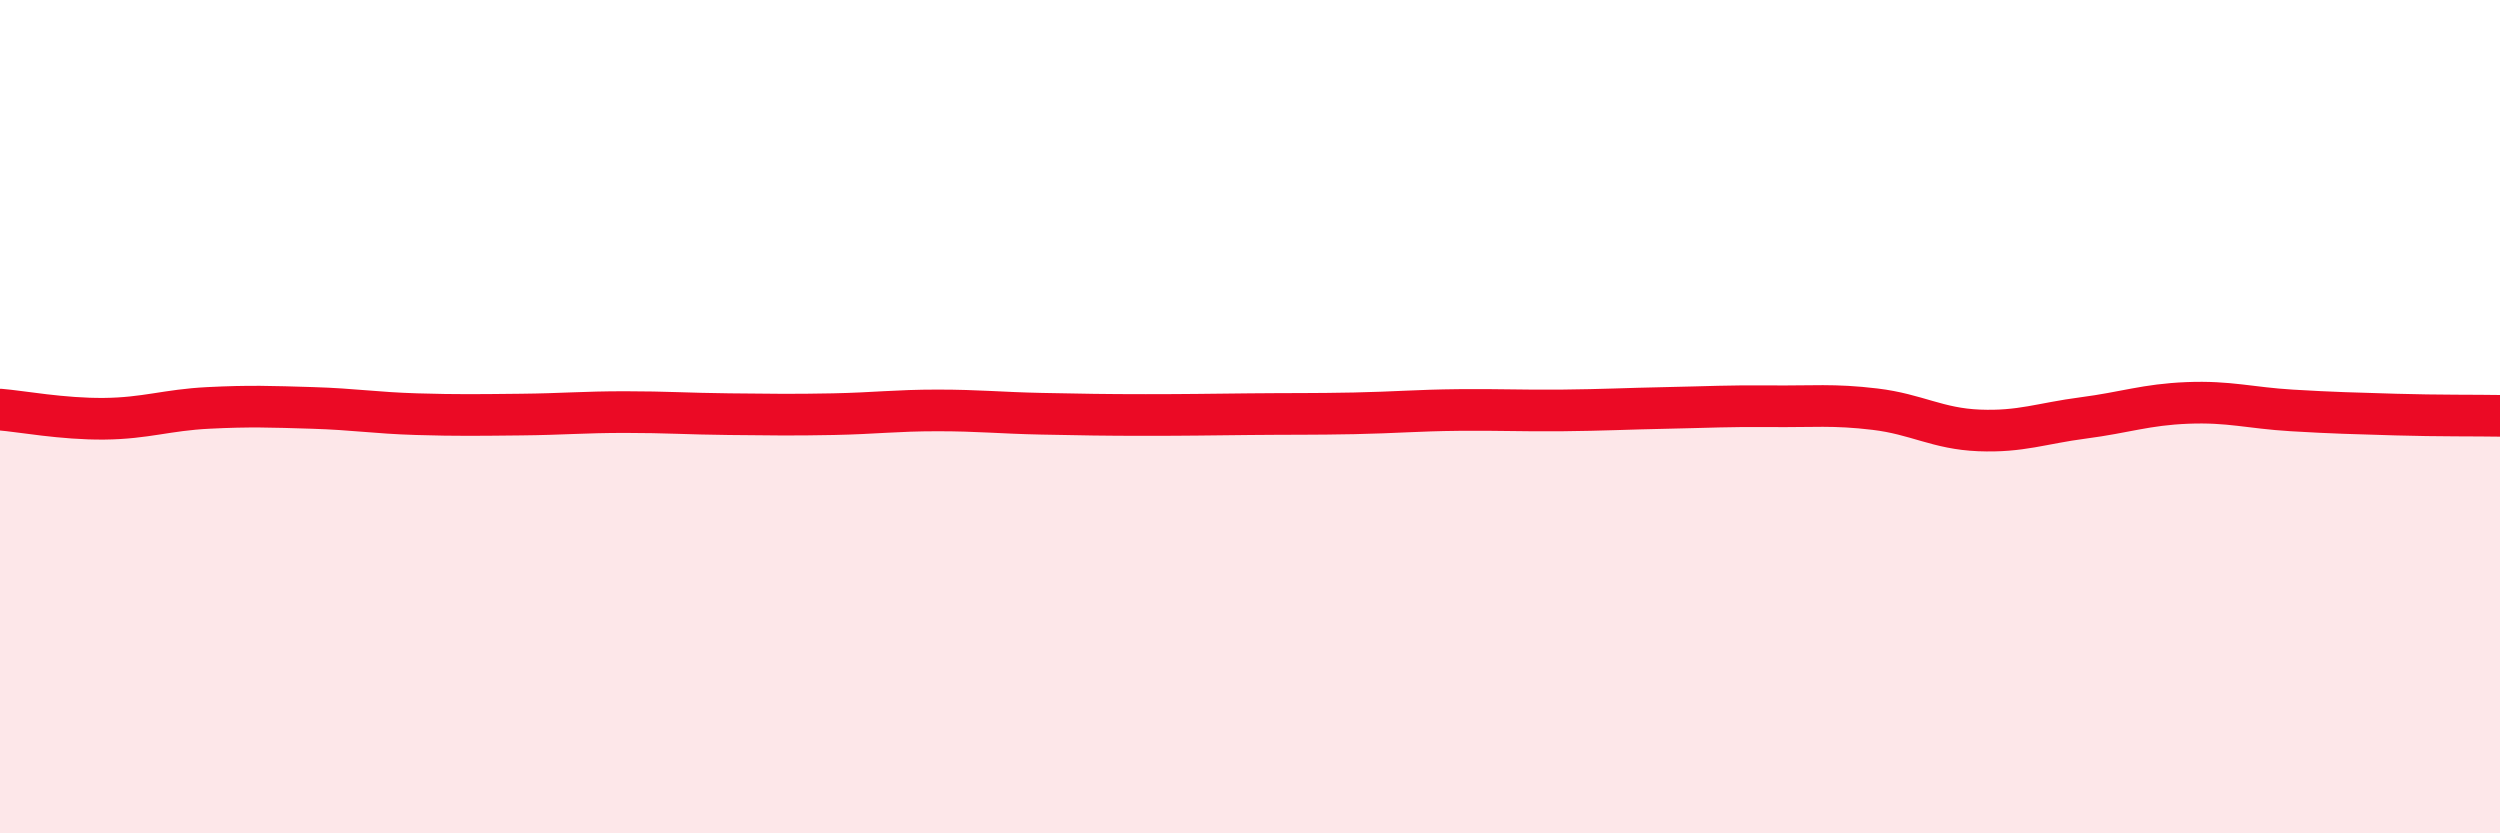
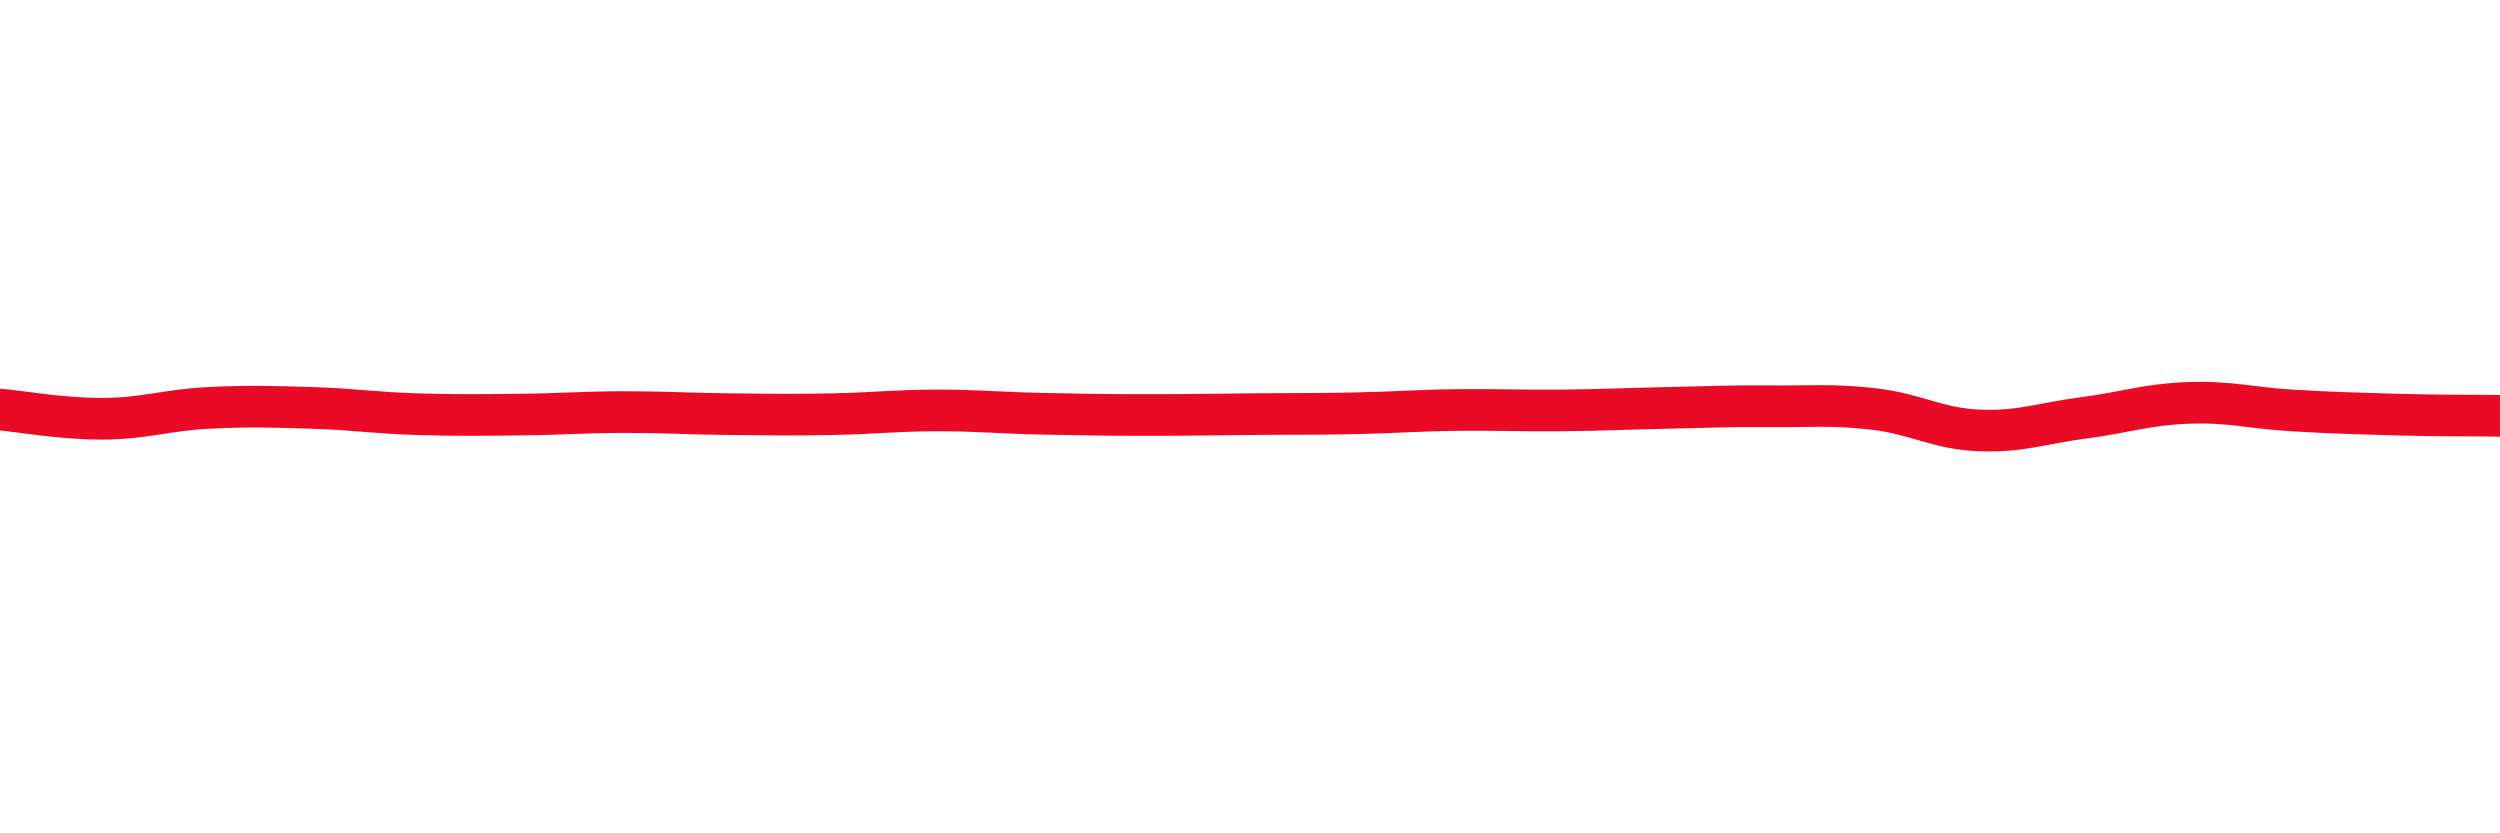
<svg xmlns="http://www.w3.org/2000/svg" width="60" height="20" viewBox="0 0 60 20">
-   <path d="M 0,9.83 C 0.5,9.87 1.5,10.06 2.5,10.05 C 3.5,10.04 4,9.84 5,9.79 C 6,9.74 6.5,9.76 7.5,9.79 C 8.5,9.82 9,9.91 10,9.94 C 11,9.97 11.5,9.96 12.5,9.95 C 13.5,9.94 14,9.89 15,9.89 C 16,9.89 16.5,9.93 17.5,9.94 C 18.5,9.95 19,9.96 20,9.94 C 21,9.92 21.5,9.85 22.5,9.85 C 23.5,9.85 24,9.91 25,9.93 C 26,9.95 26.5,9.96 27.5,9.96 C 28.5,9.96 29,9.95 30,9.94 C 31,9.93 31.5,9.94 32.5,9.92 C 33.5,9.9 34,9.85 35,9.84 C 36,9.83 36.5,9.86 37.5,9.85 C 38.5,9.84 39,9.81 40,9.79 C 41,9.77 41.5,9.74 42.5,9.75 C 43.5,9.76 44,9.7 45,9.82 C 46,9.94 46.5,10.29 47.5,10.33 C 48.5,10.37 49,10.16 50,10.03 C 51,9.9 51.5,9.71 52.5,9.67 C 53.5,9.63 54,9.79 55,9.85 C 56,9.91 56.5,9.92 57.5,9.95 C 58.5,9.98 59.5,9.97 60,9.98L60 20L0 20Z" fill="#EB0A25" opacity="0.1" stroke-linecap="round" stroke-linejoin="round" />
  <path d="M 0,9.83 C 0.5,9.87 1.5,10.06 2.5,10.05 C 3.5,10.04 4,9.84 5,9.79 C 6,9.74 6.5,9.76 7.5,9.79 C 8.5,9.82 9,9.91 10,9.94 C 11,9.97 11.5,9.96 12.5,9.95 C 13.5,9.94 14,9.89 15,9.89 C 16,9.89 16.5,9.93 17.5,9.94 C 18.5,9.95 19,9.96 20,9.94 C 21,9.92 21.5,9.85 22.5,9.85 C 23.5,9.85 24,9.91 25,9.93 C 26,9.95 26.5,9.96 27.5,9.96 C 28.5,9.96 29,9.95 30,9.94 C 31,9.93 31.5,9.94 32.5,9.92 C 33.5,9.9 34,9.85 35,9.84 C 36,9.83 36.5,9.86 37.5,9.85 C 38.5,9.84 39,9.81 40,9.79 C 41,9.77 41.5,9.74 42.5,9.75 C 43.5,9.76 44,9.7 45,9.82 C 46,9.94 46.5,10.29 47.5,10.33 C 48.5,10.37 49,10.16 50,10.03 C 51,9.9 51.5,9.71 52.5,9.67 C 53.5,9.63 54,9.79 55,9.85 C 56,9.91 56.5,9.92 57.5,9.95 C 58.5,9.98 59.5,9.97 60,9.98" stroke="#EB0A25" stroke-width="1" fill="none" stroke-linecap="round" stroke-linejoin="round" />
</svg>